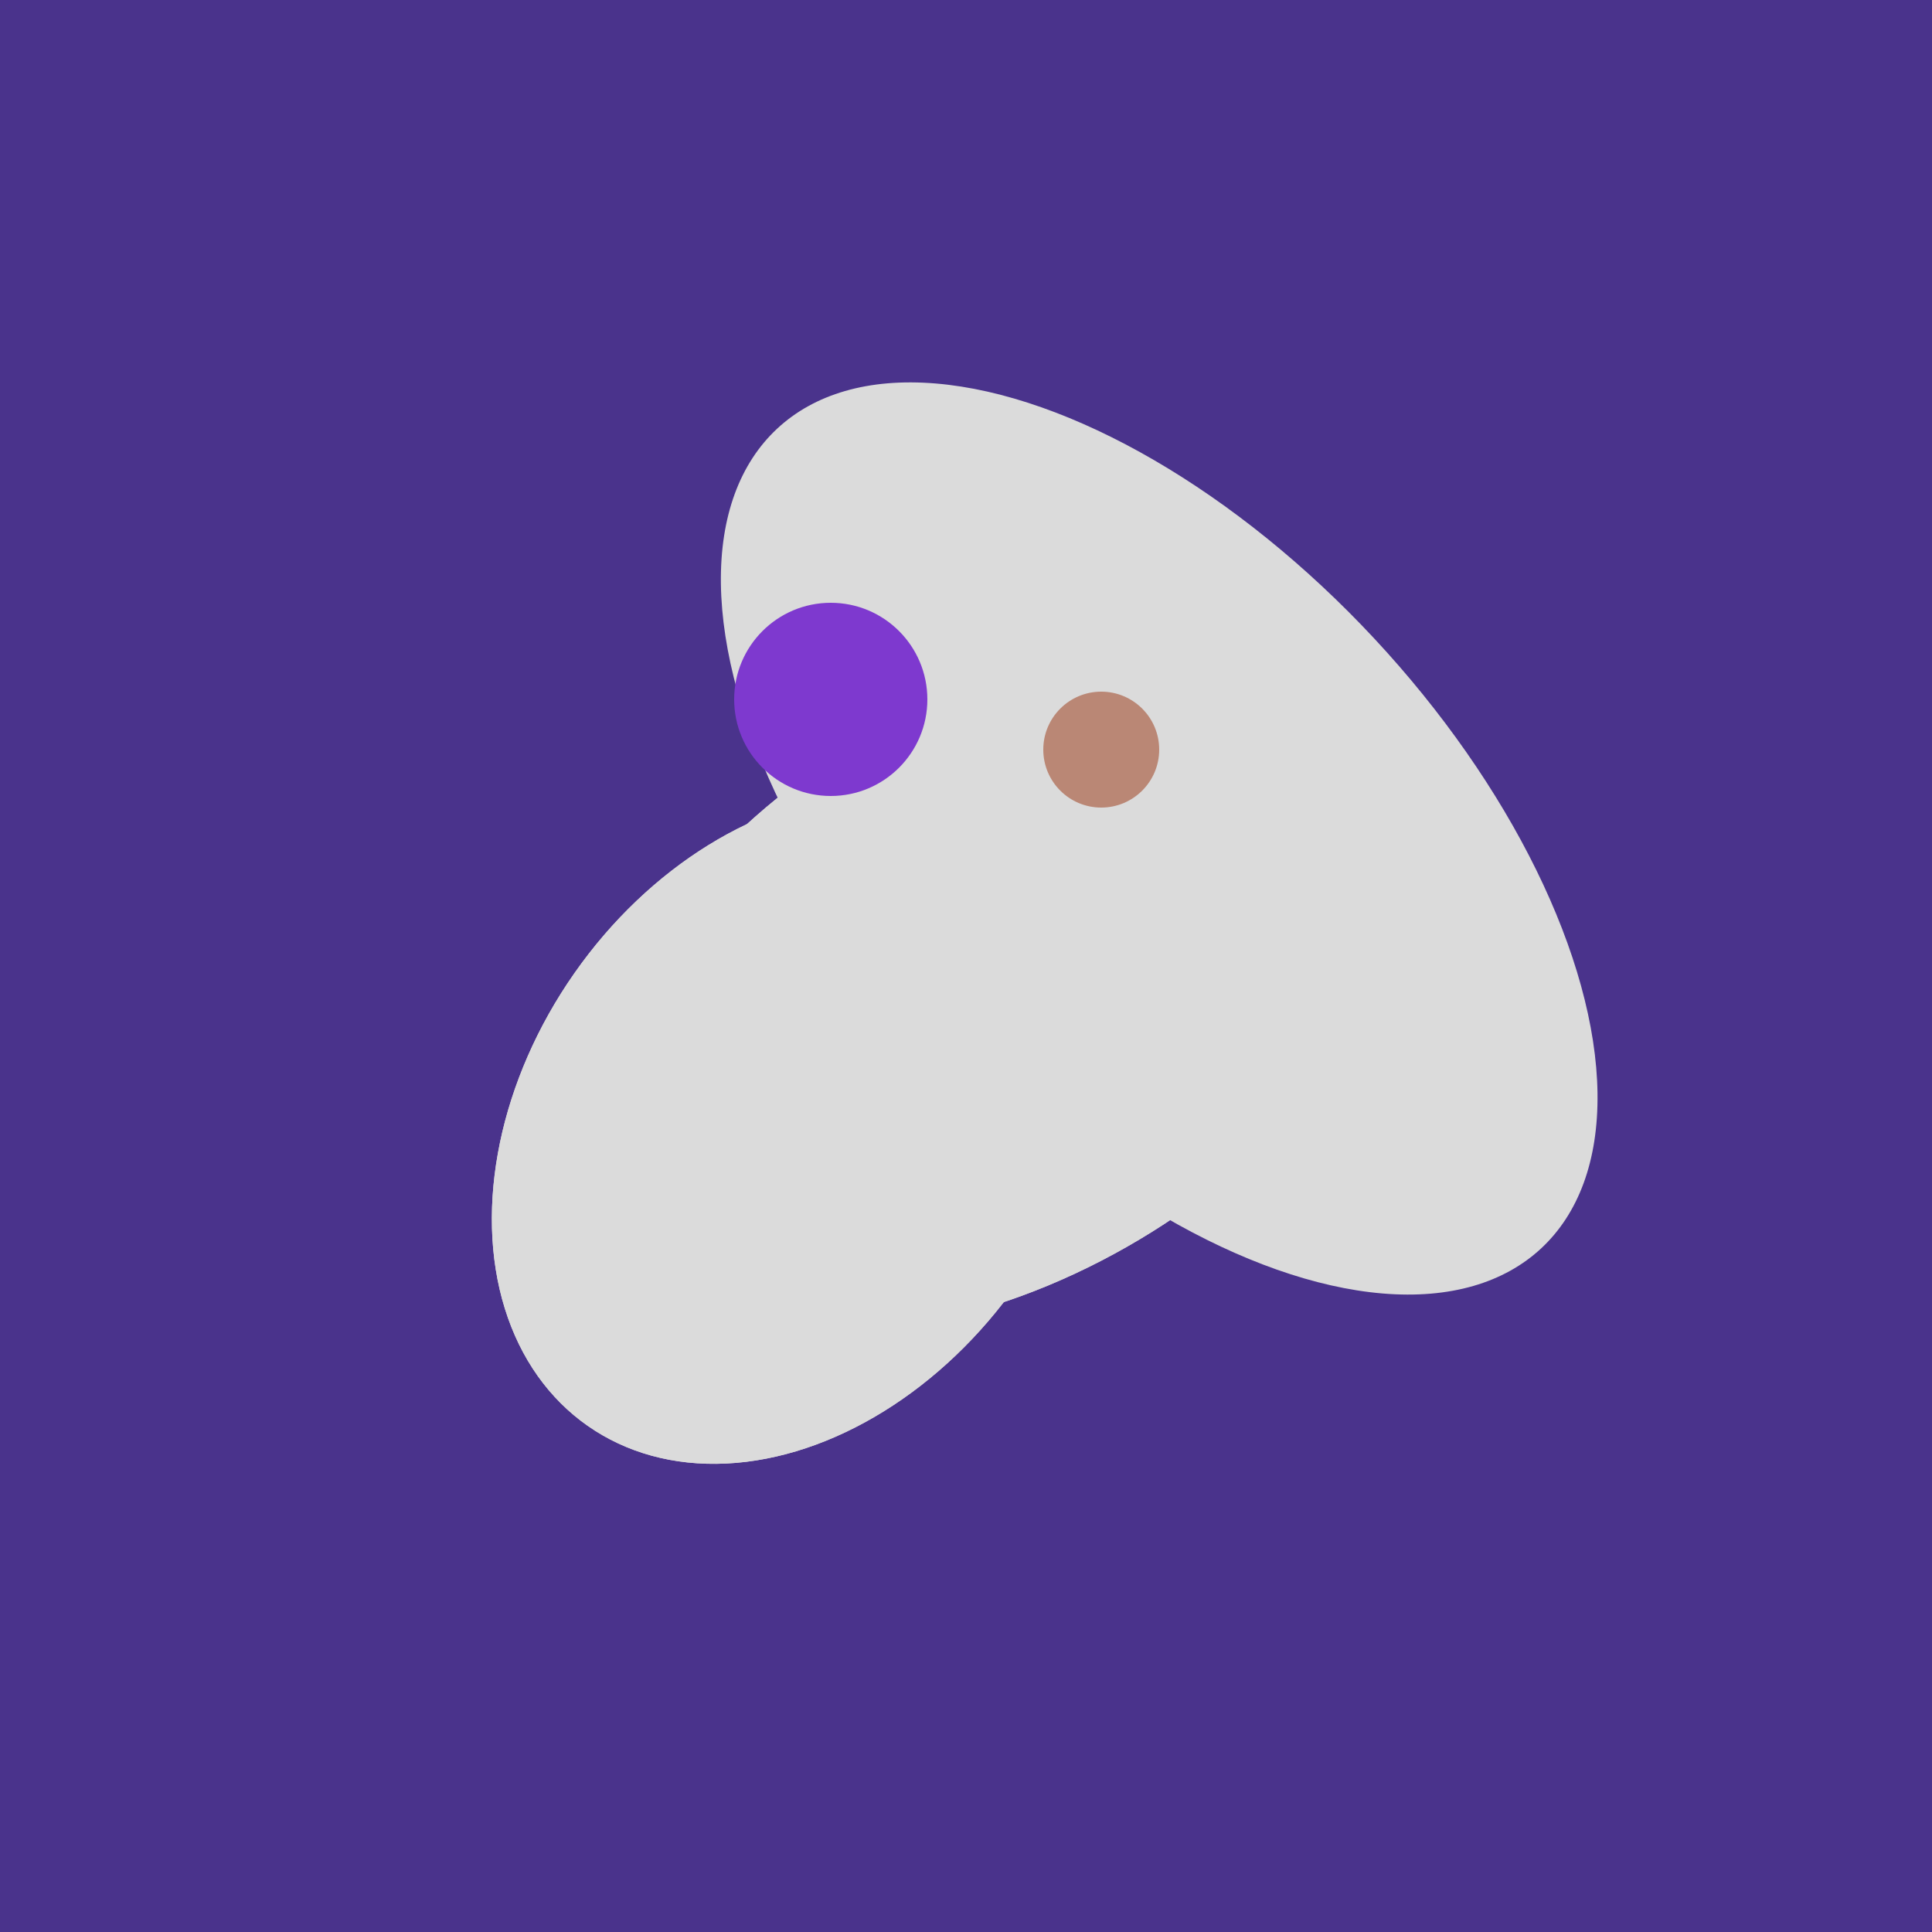
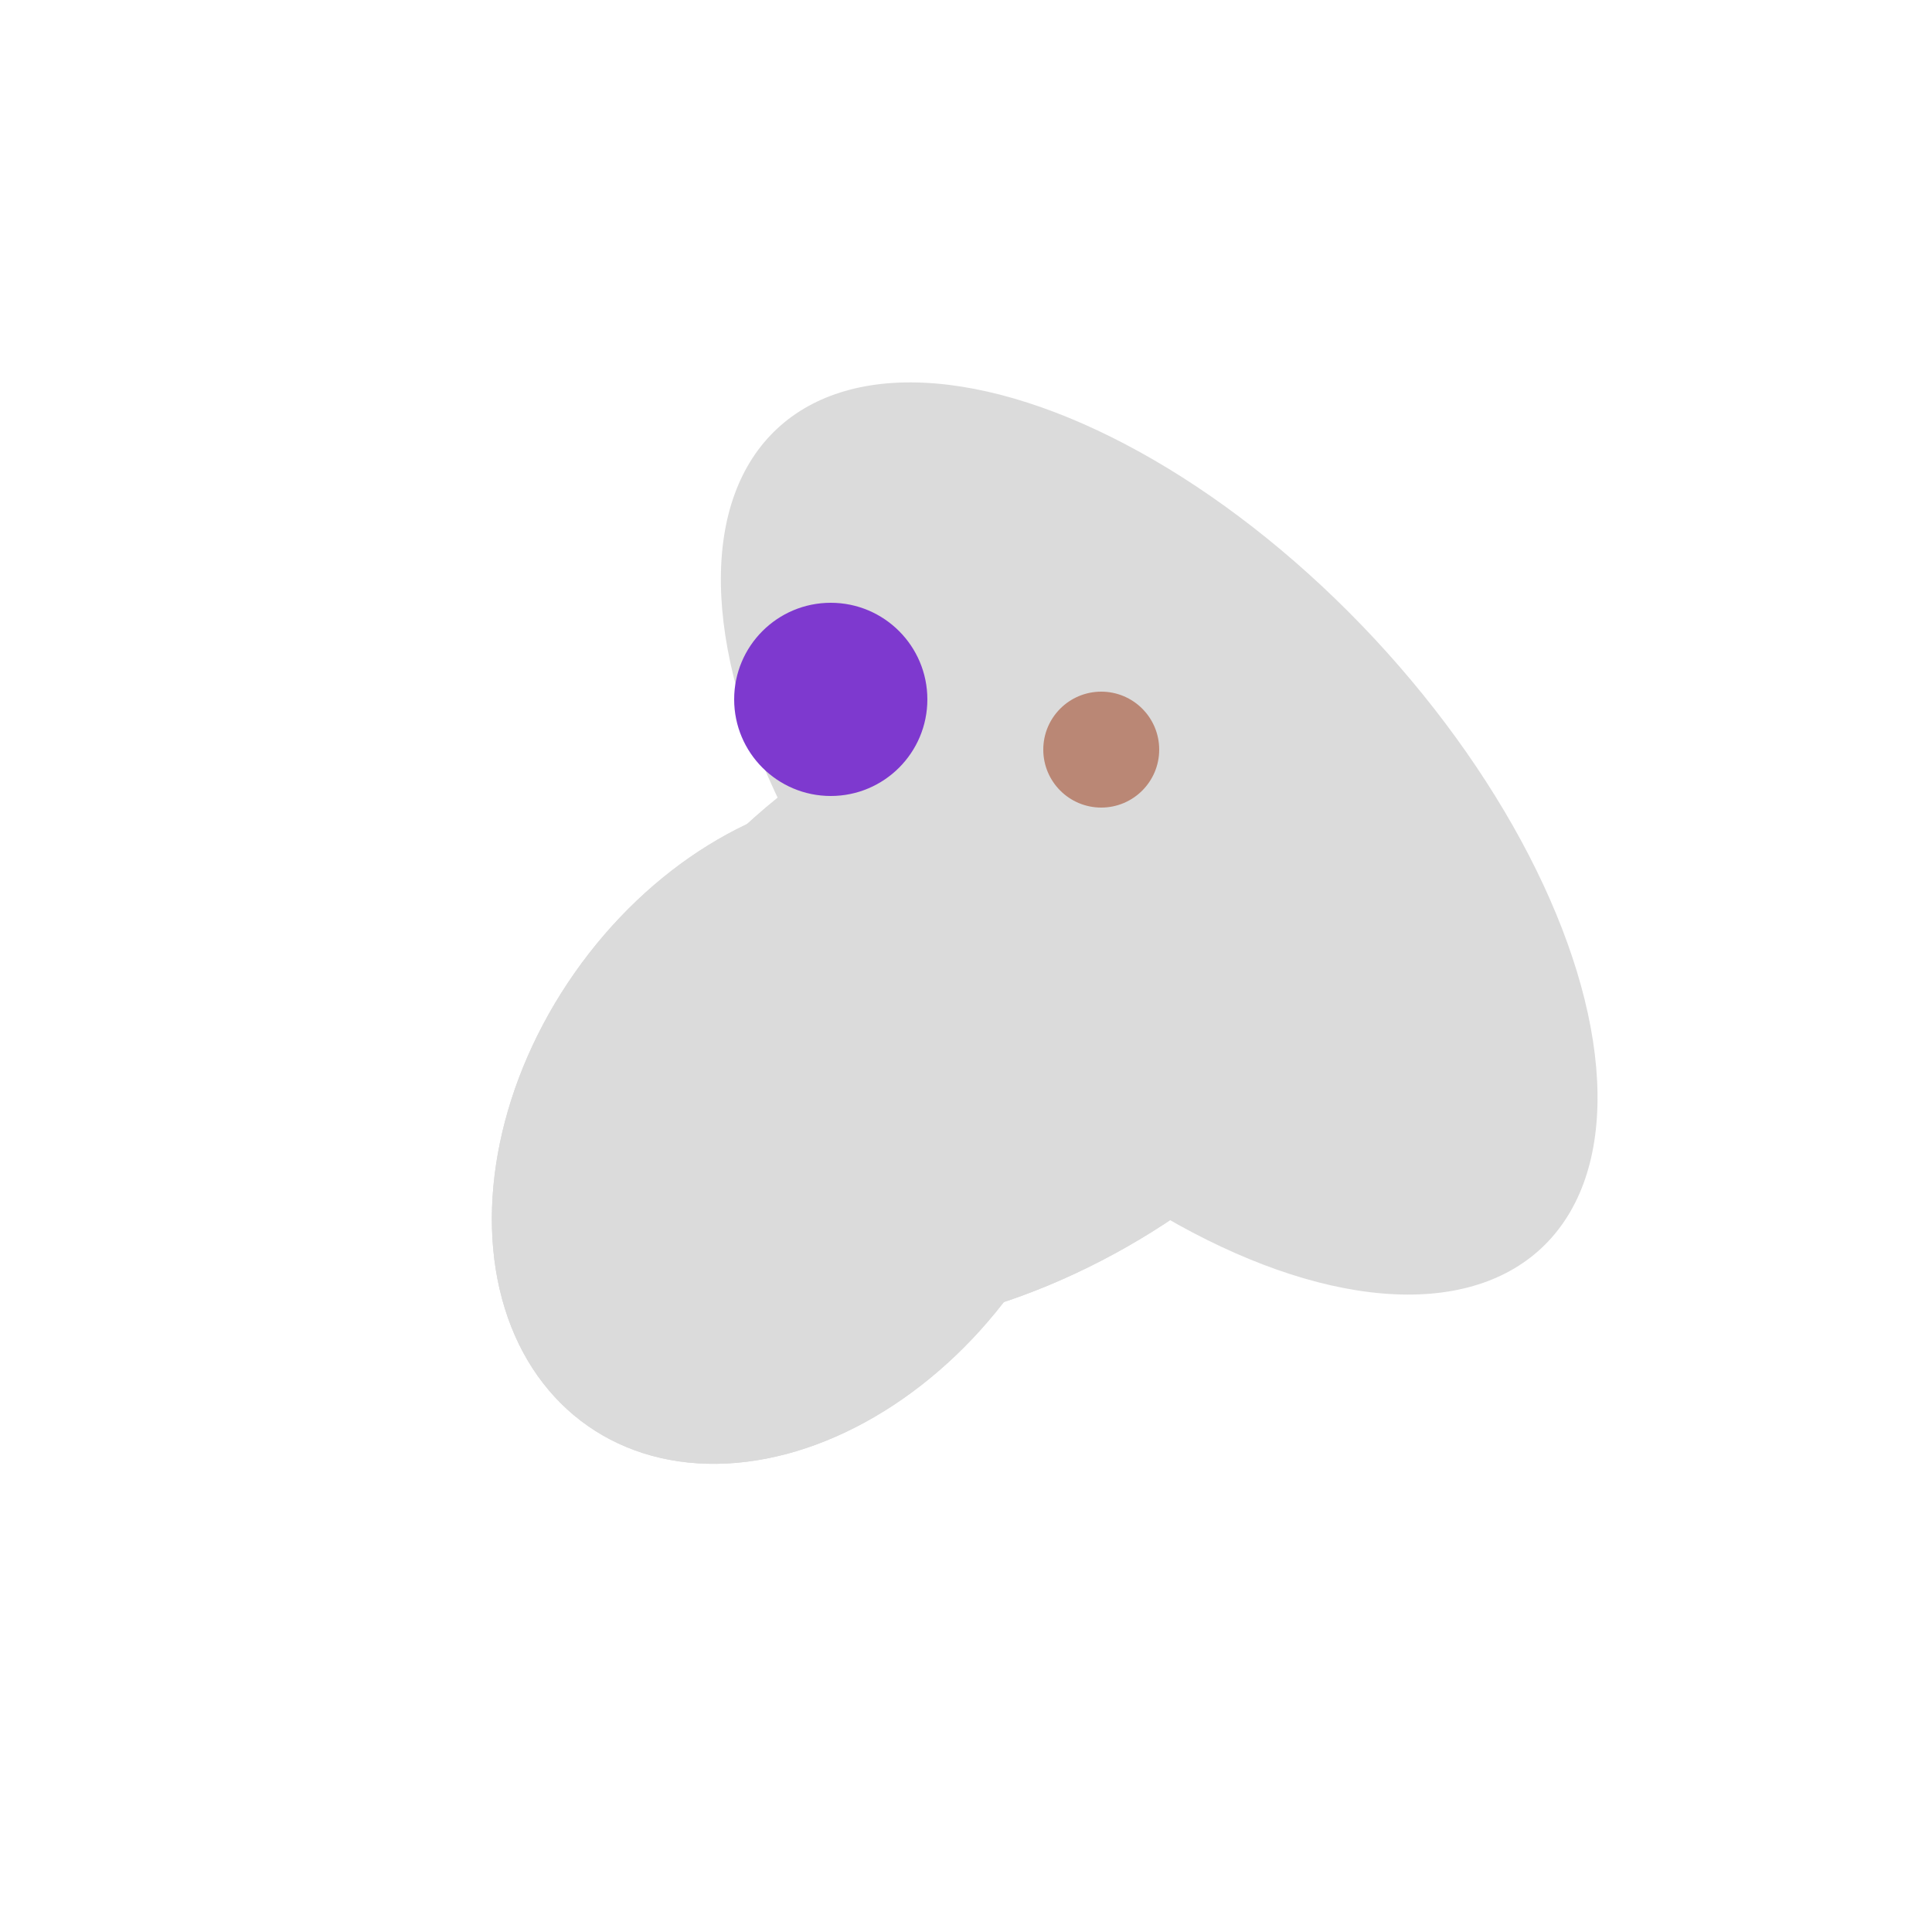
<svg xmlns="http://www.w3.org/2000/svg" width="500" height="500">
-   <rect width="500" height="500" fill="#4a338c" />
  <ellipse cx="300" cy="217" rx="76" ry="145" transform="rotate(137, 300, 217)" fill="rgb(219,219,219)" />
  <ellipse cx="206" cy="292" rx="70" ry="94" transform="rotate(35, 206, 292)" fill="rgb(219,219,219)" />
  <ellipse cx="259" cy="256" rx="118" ry="74" transform="rotate(328, 259, 256)" fill="rgb(219,219,219)" />
  <ellipse cx="206" cy="292" rx="70" ry="94" transform="rotate(35, 206, 292)" fill="rgb(219,219,219)" />
  <ellipse cx="259" cy="256" rx="118" ry="74" transform="rotate(328, 259, 256)" fill="rgb(219,219,219)" />
  <circle cx="215" cy="181" r="25" fill="rgb(126,57,207)" />
  <circle cx="285" cy="194" r="15" fill="rgb(186,135,117)" />
</svg>